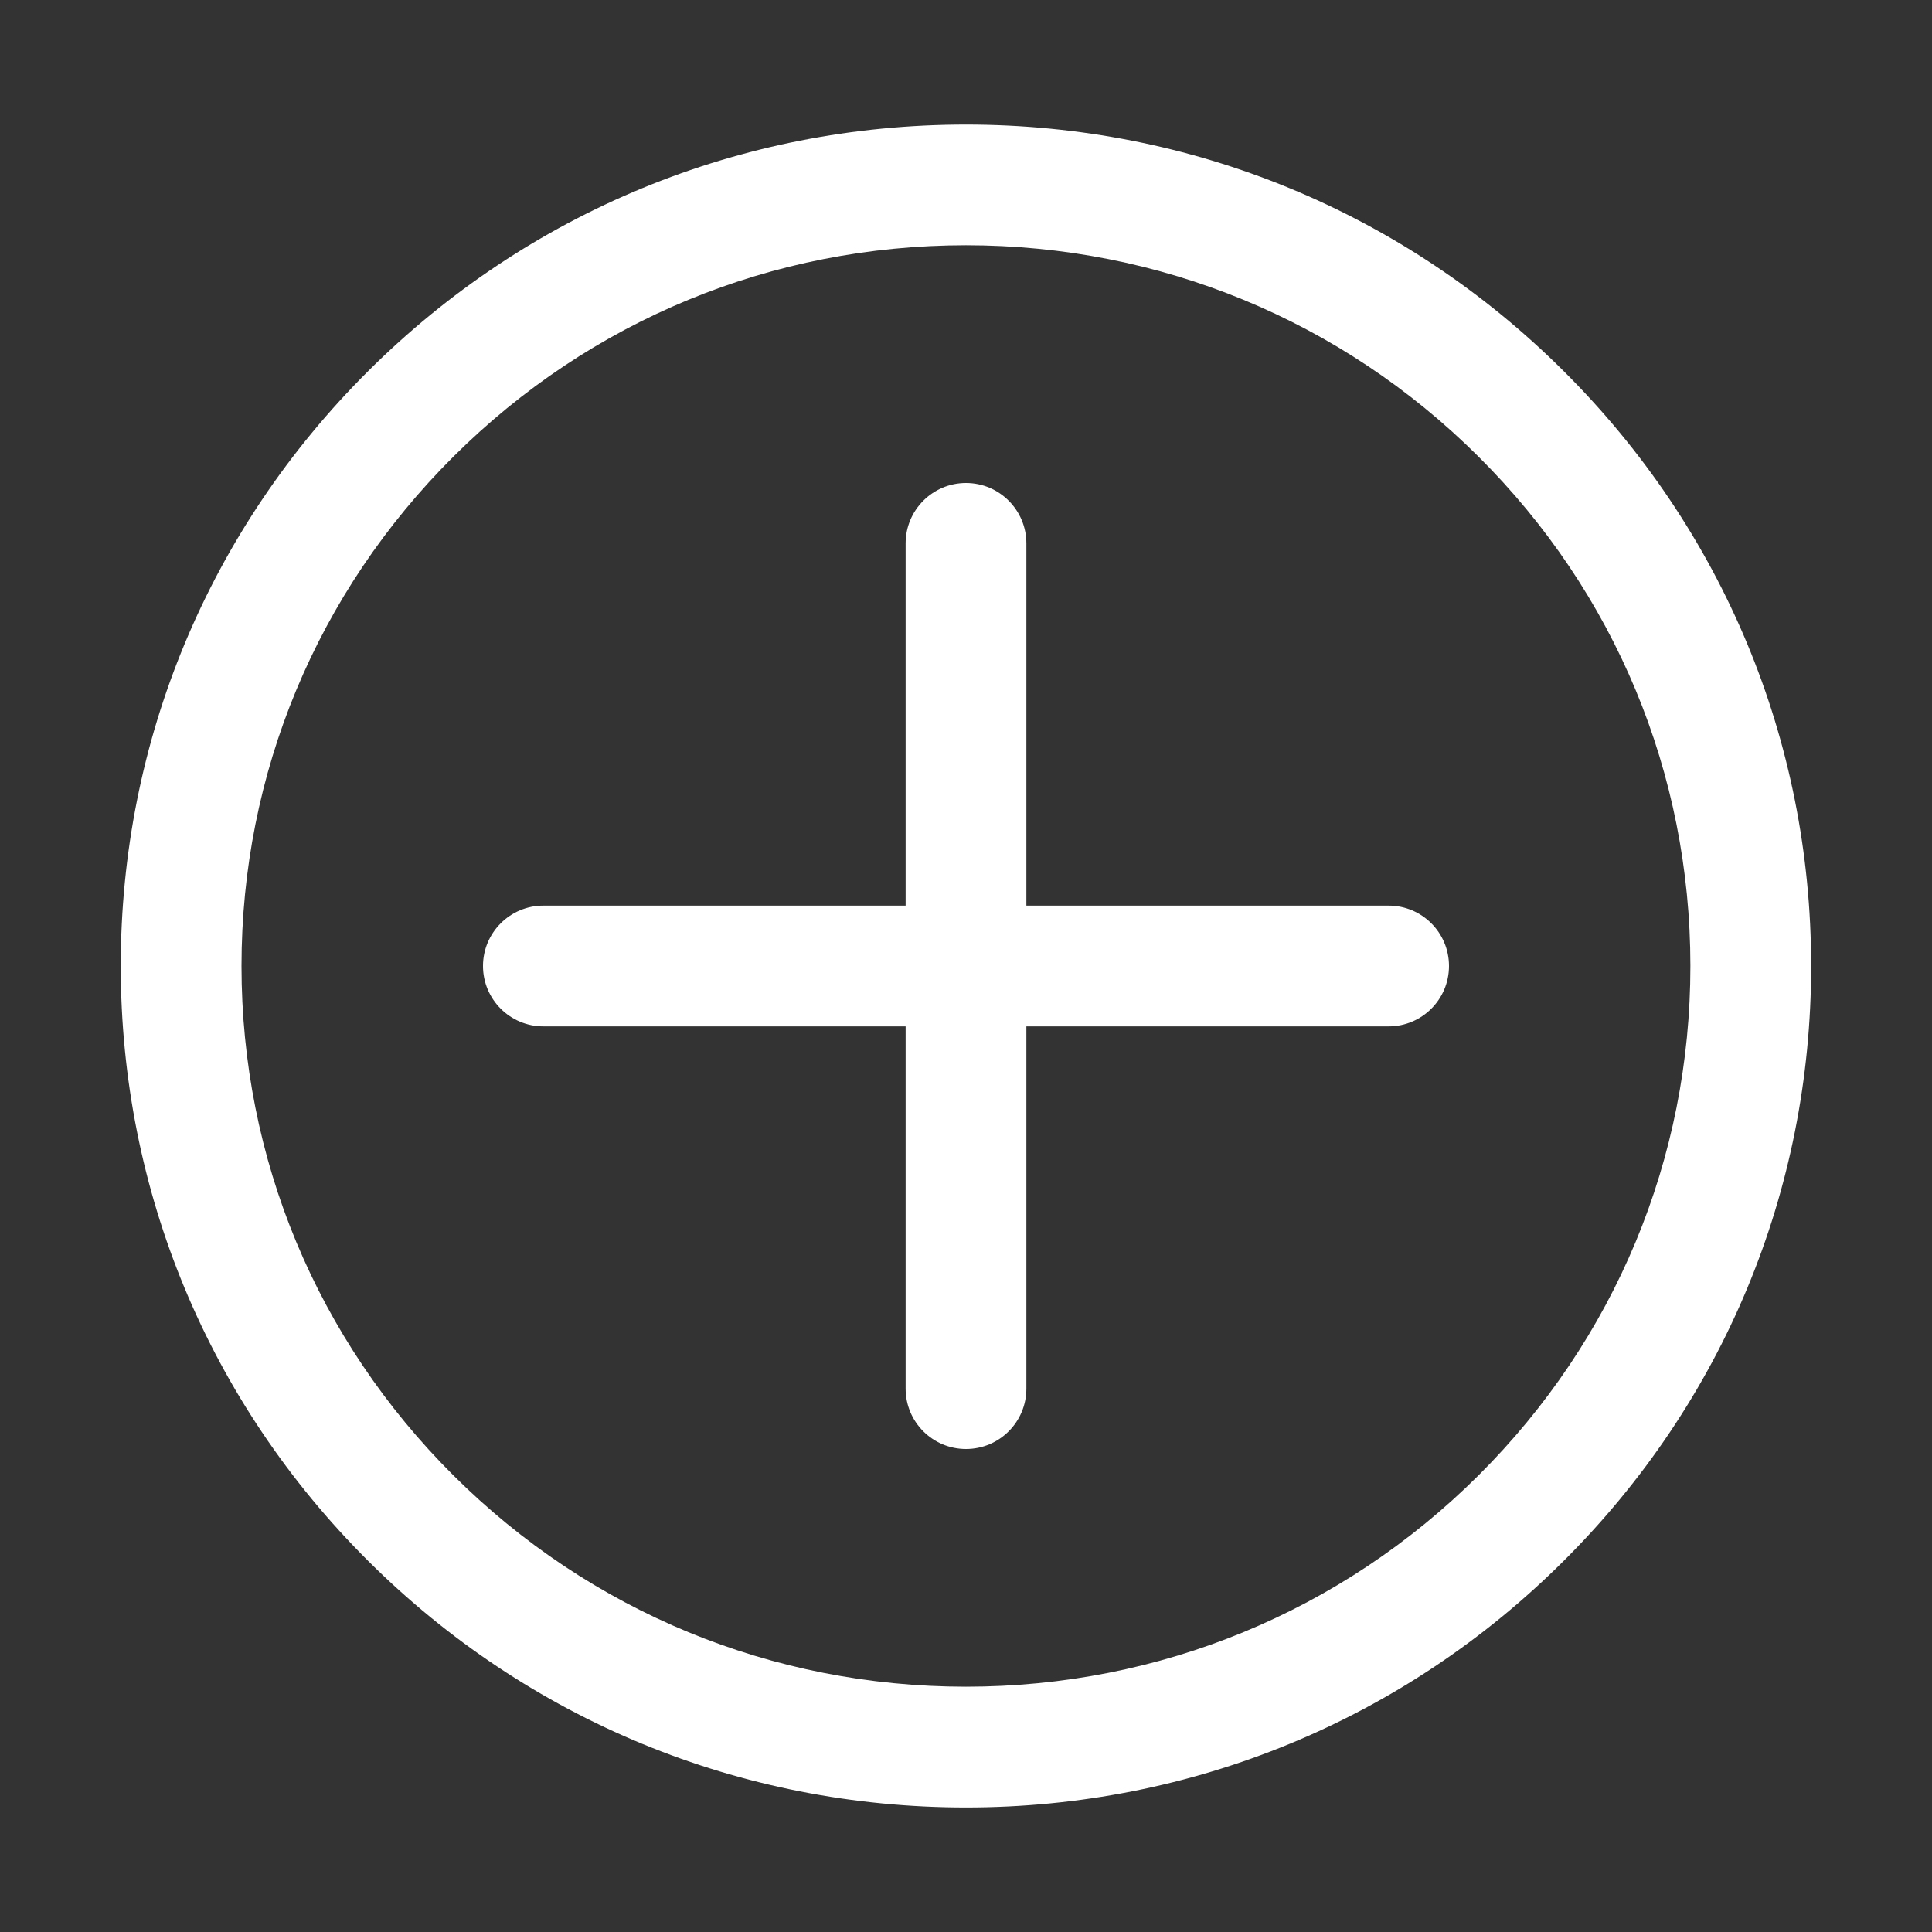
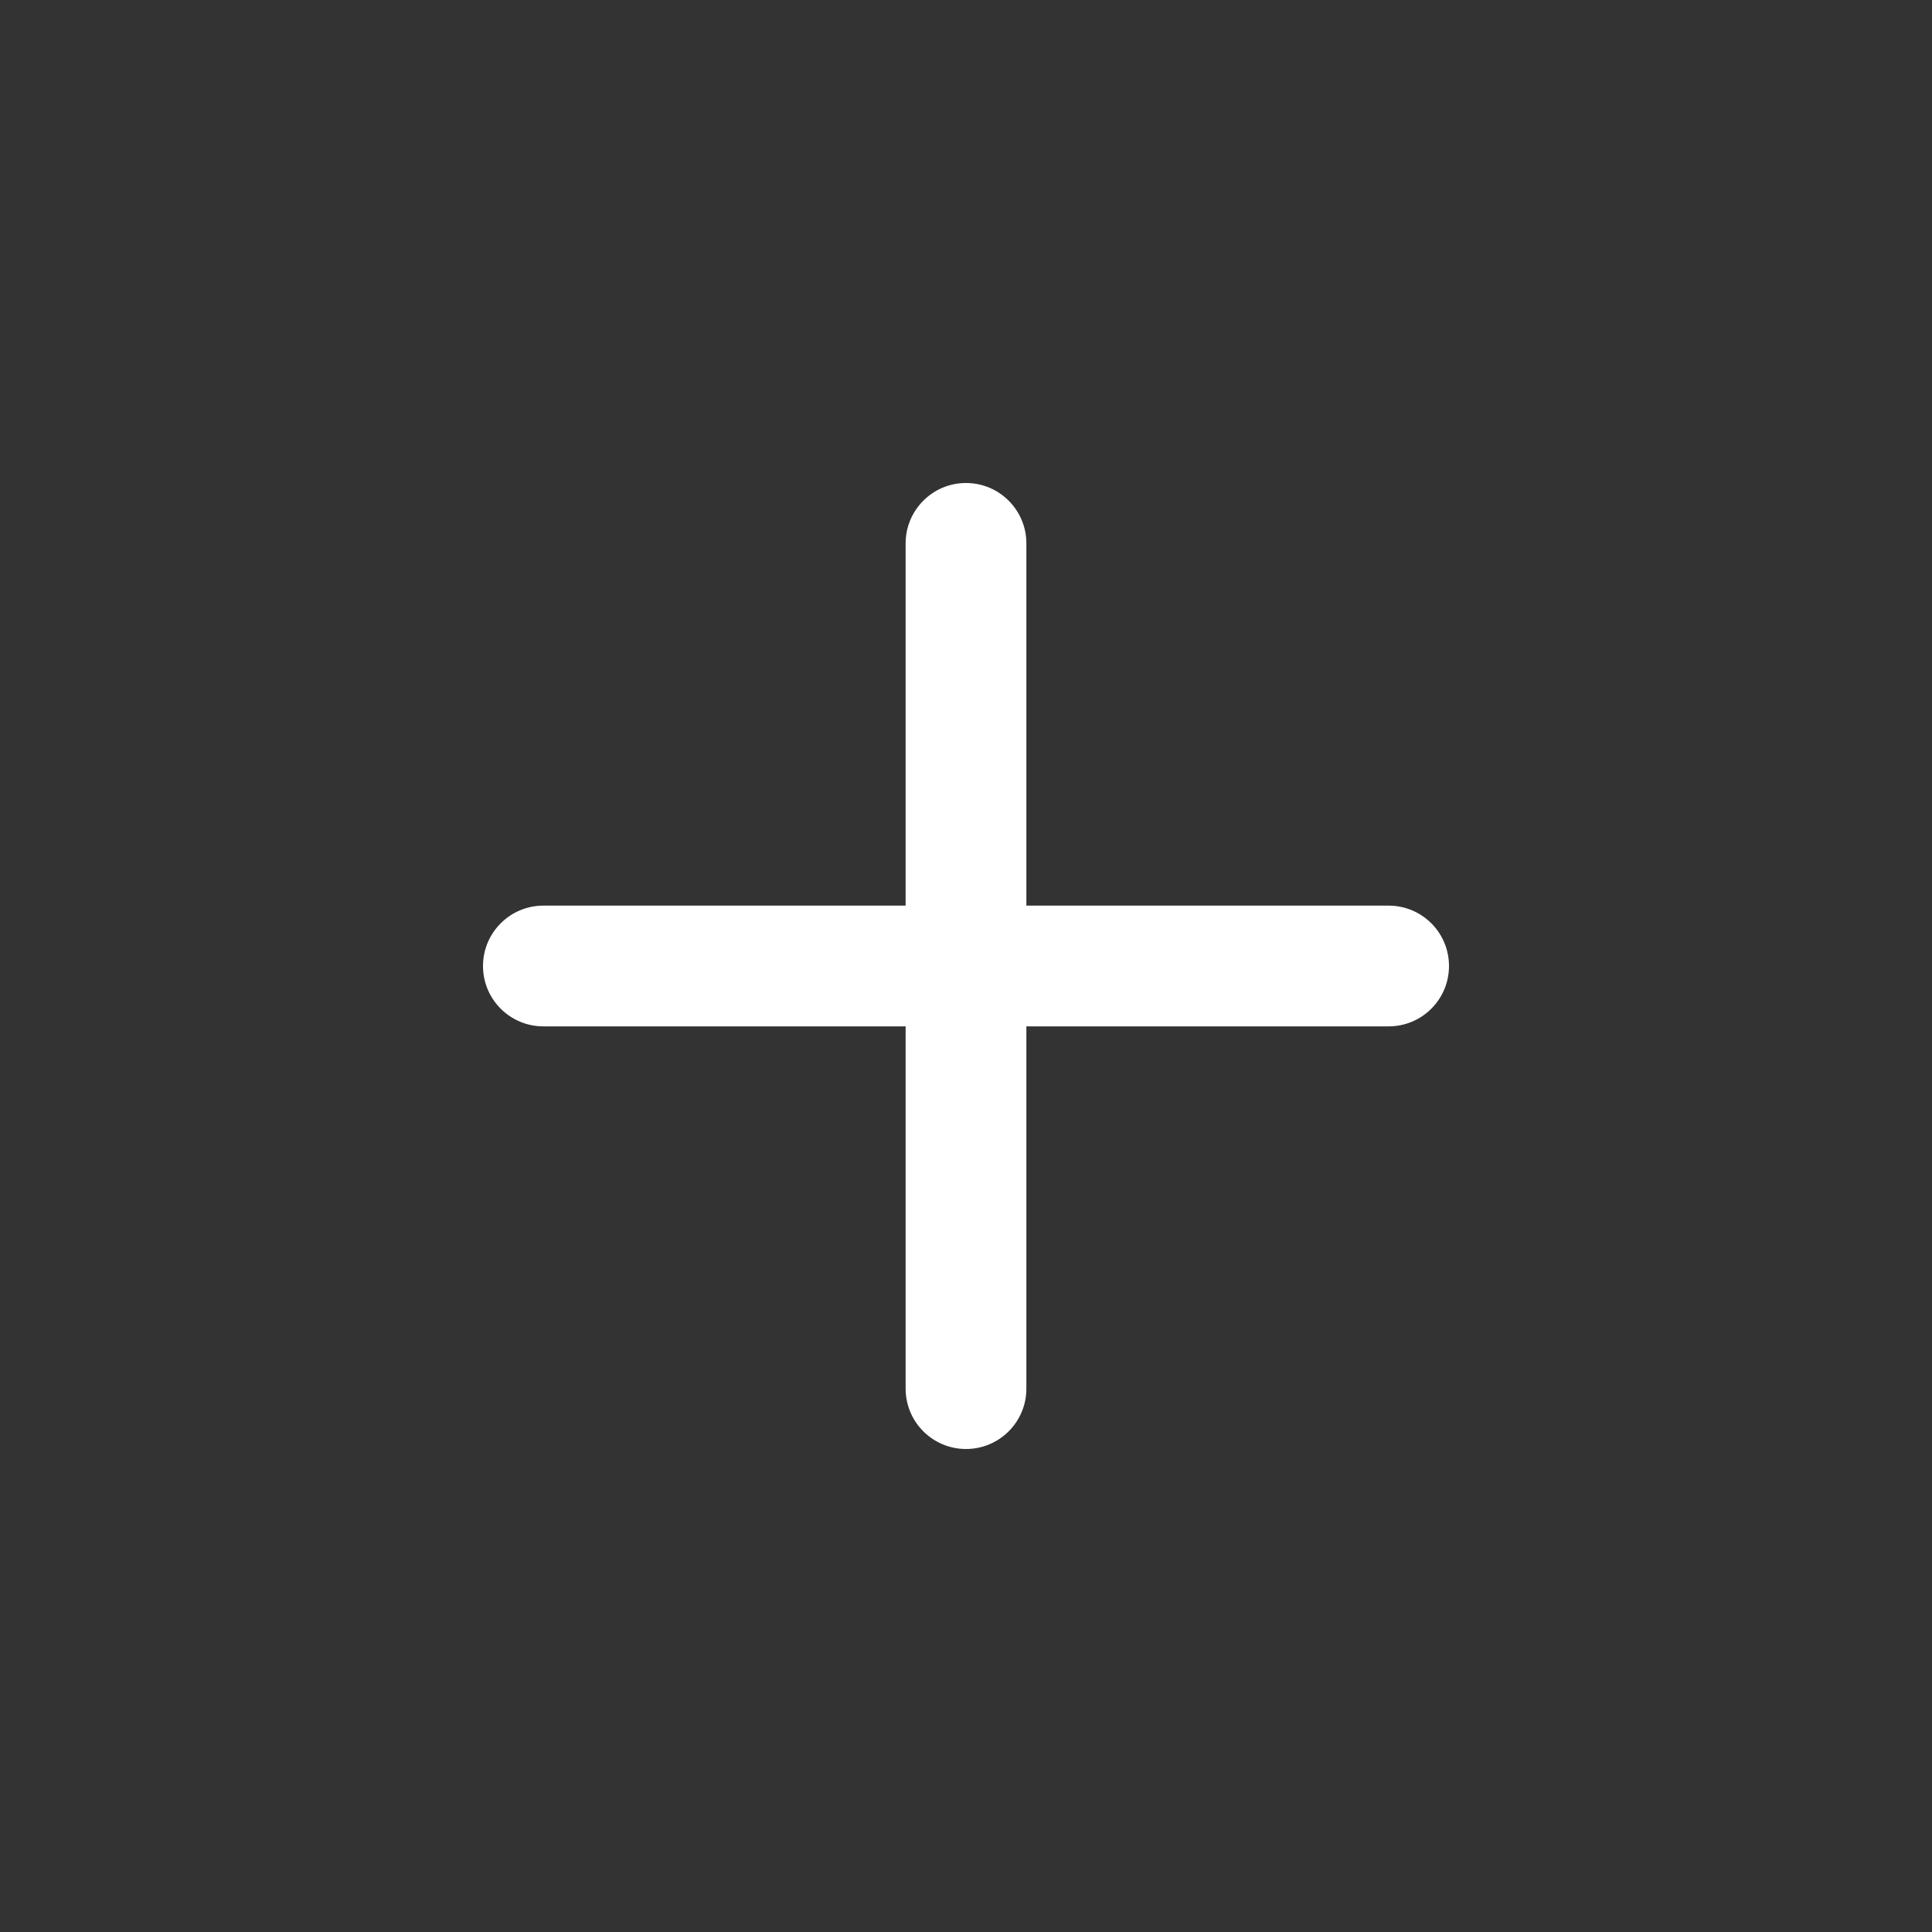
<svg xmlns="http://www.w3.org/2000/svg" width="36" height="36" viewBox="0 0 36 36" fill="none">
  <rect x="0" y="0" width="36" height="36" fill="#333333" stroke="none" />
-   <path d="M18 33.68C13.794 33.68 9.839 32.05 6.865 29.09C3.889 26.128 2.25 22.191 2.25 18C2.25 13.811 3.889 9.872 6.864 6.911C9.838 3.951 13.793 2.321 17.999 2.321C22.205 2.321 26.16 3.951 29.133 6.911C32.11 9.872 33.748 13.811 33.748 17.999C33.749 22.189 32.11 26.128 29.133 29.089C26.161 32.049 22.206 33.68 18 33.68ZM18 4.57C14.392 4.57 11.001 5.967 8.452 8.505C5.904 11.041 4.5 14.414 4.5 18C4.5 21.587 5.903 24.959 8.451 27.494C11 30.032 14.391 31.429 17.999 31.429C21.606 31.429 24.997 30.032 27.547 27.494C30.095 24.957 31.499 21.585 31.498 17.999C31.498 14.412 30.095 11.041 27.547 8.506C24.999 5.968 21.607 4.57 18 4.57Z" fill="#FFFFFF">
- </path>
  <path d="M25.875 16.875L19.125 16.875L19.125 10.125C19.125 9.504 18.621 9 18 9C17.379 9 16.875 9.504 16.875 10.125L16.875 16.875L10.125 16.875C9.504 16.875 9 17.379 9 18C9 18.621 9.504 19.125 10.125 19.125L16.875 19.125L16.875 25.875C16.875 26.497 17.379 27 18 27C18.621 27 19.125 26.497 19.125 25.875L19.125 19.125L25.875 19.125C26.497 19.125 27 18.621 27 18C27 17.379 26.497 16.875 25.875 16.875Z" fill="#FFFFFF">
</path>
</svg>